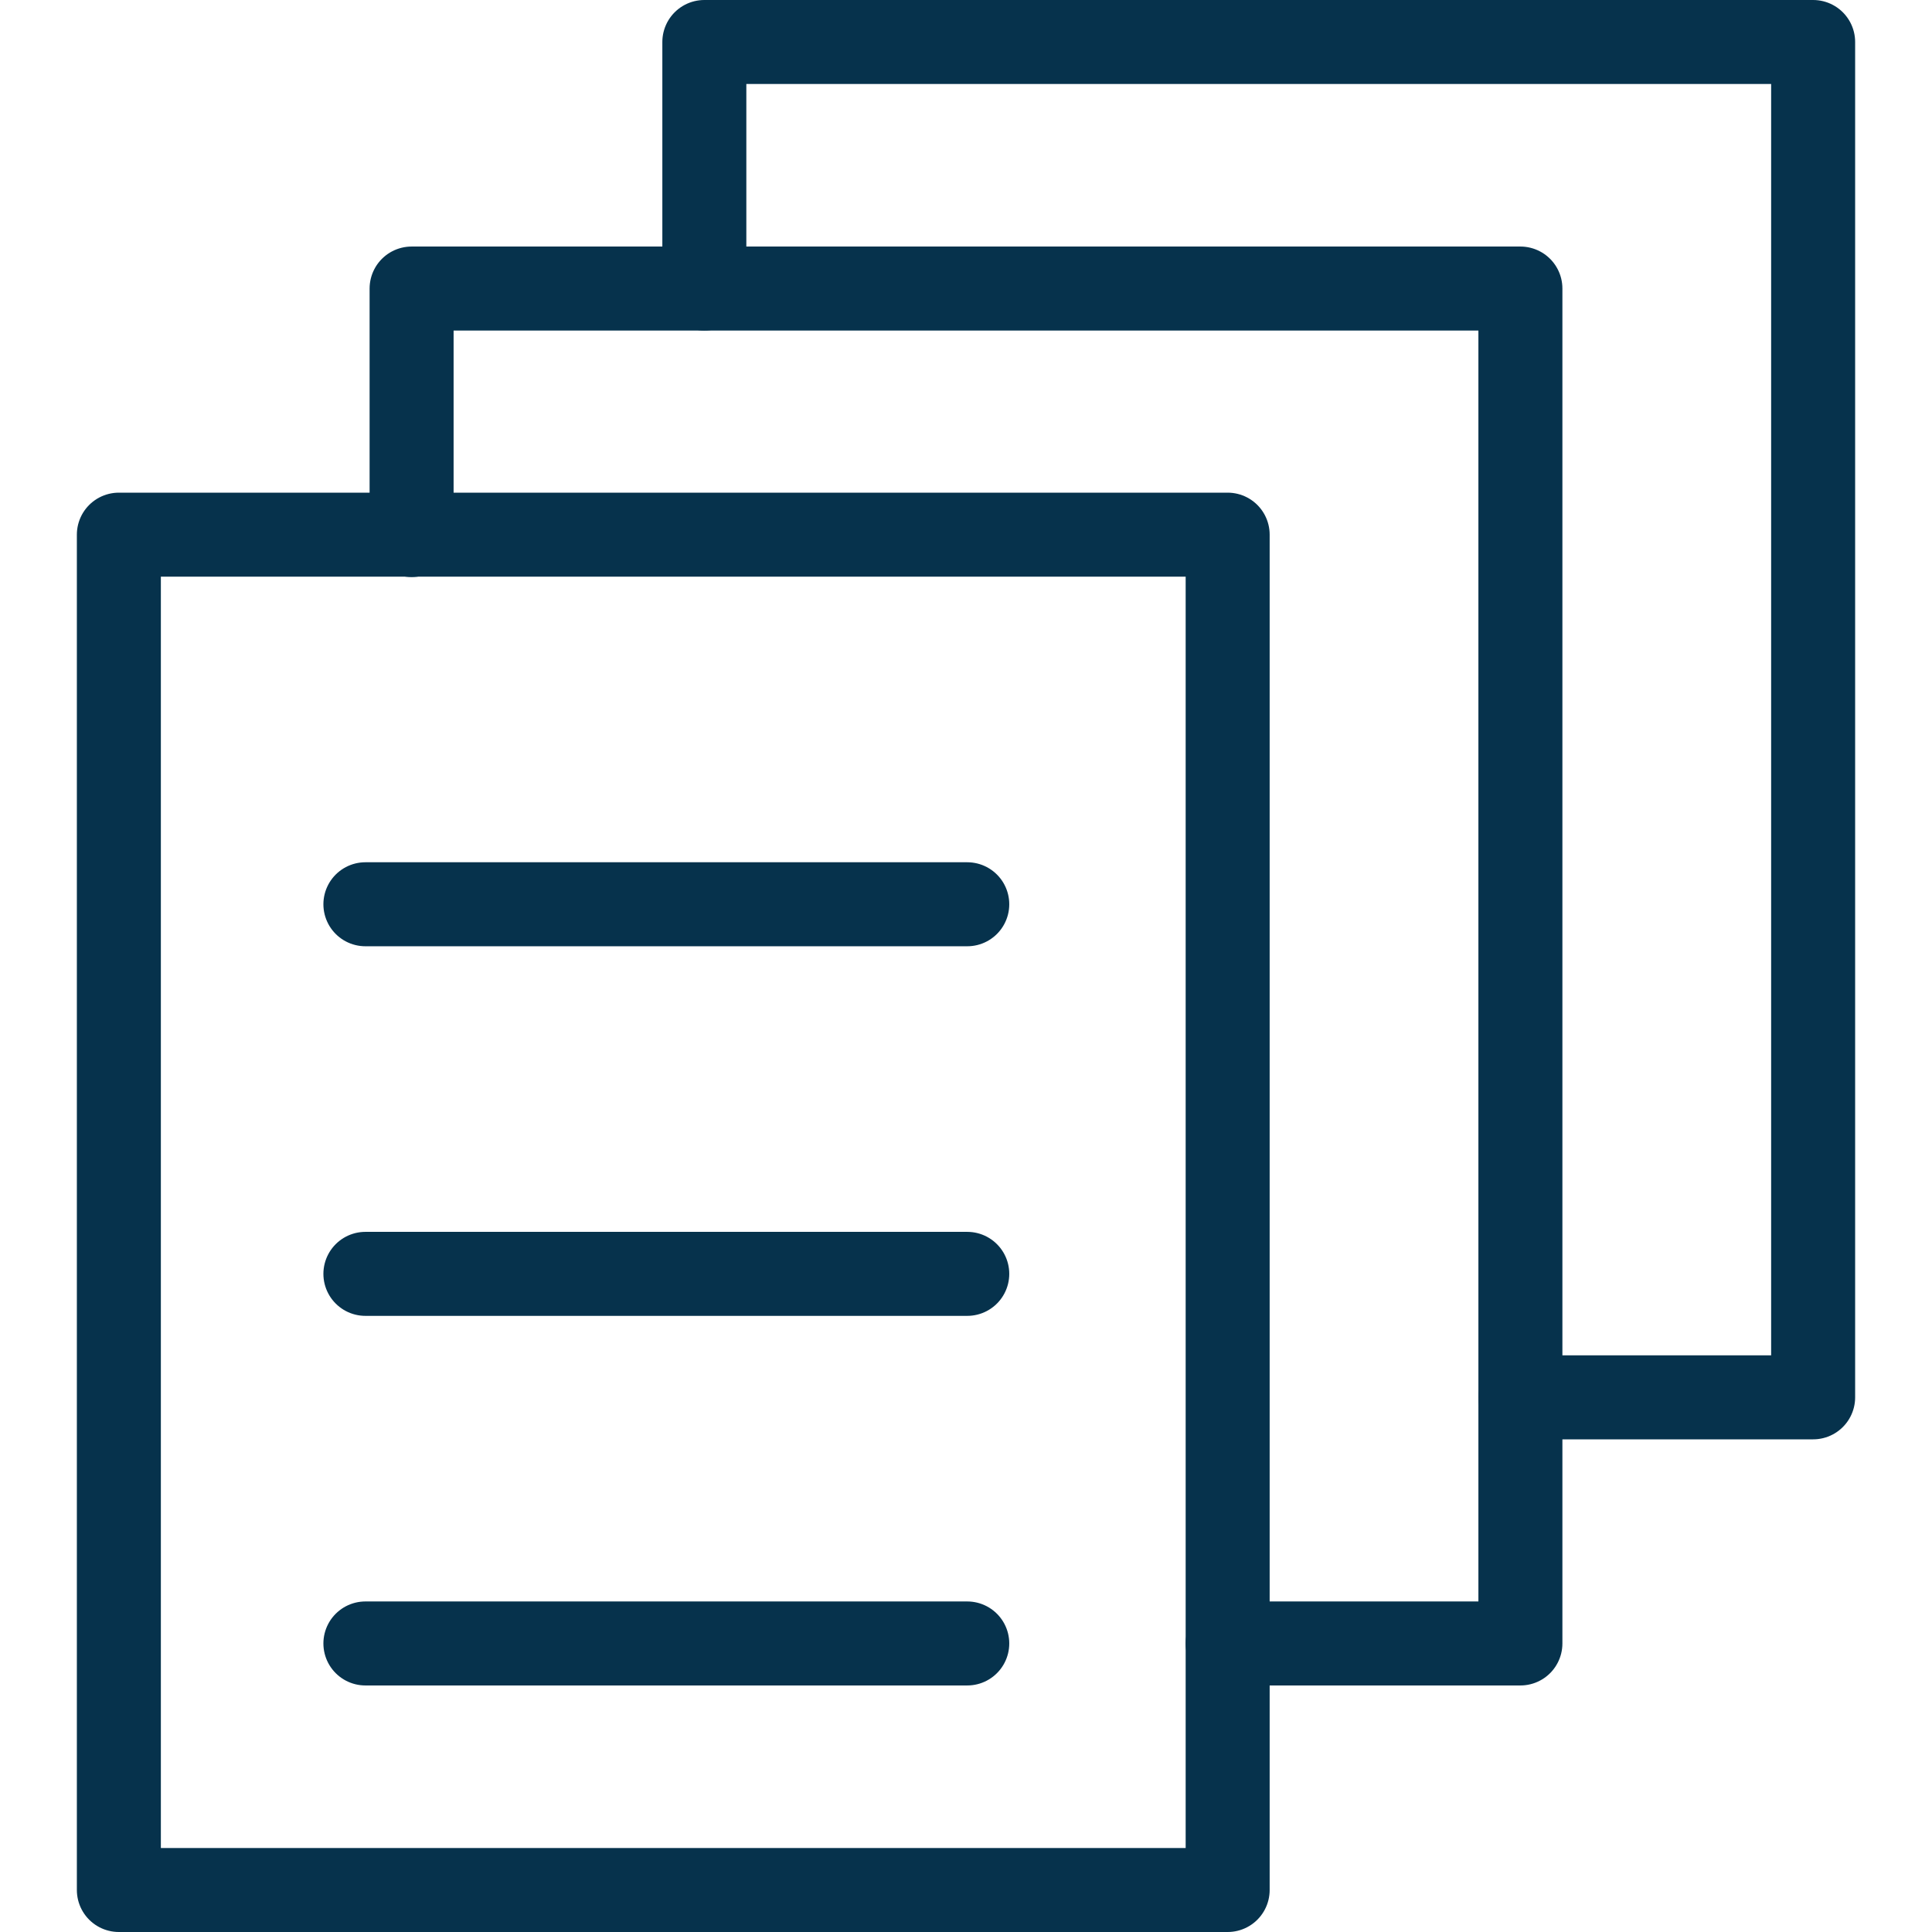
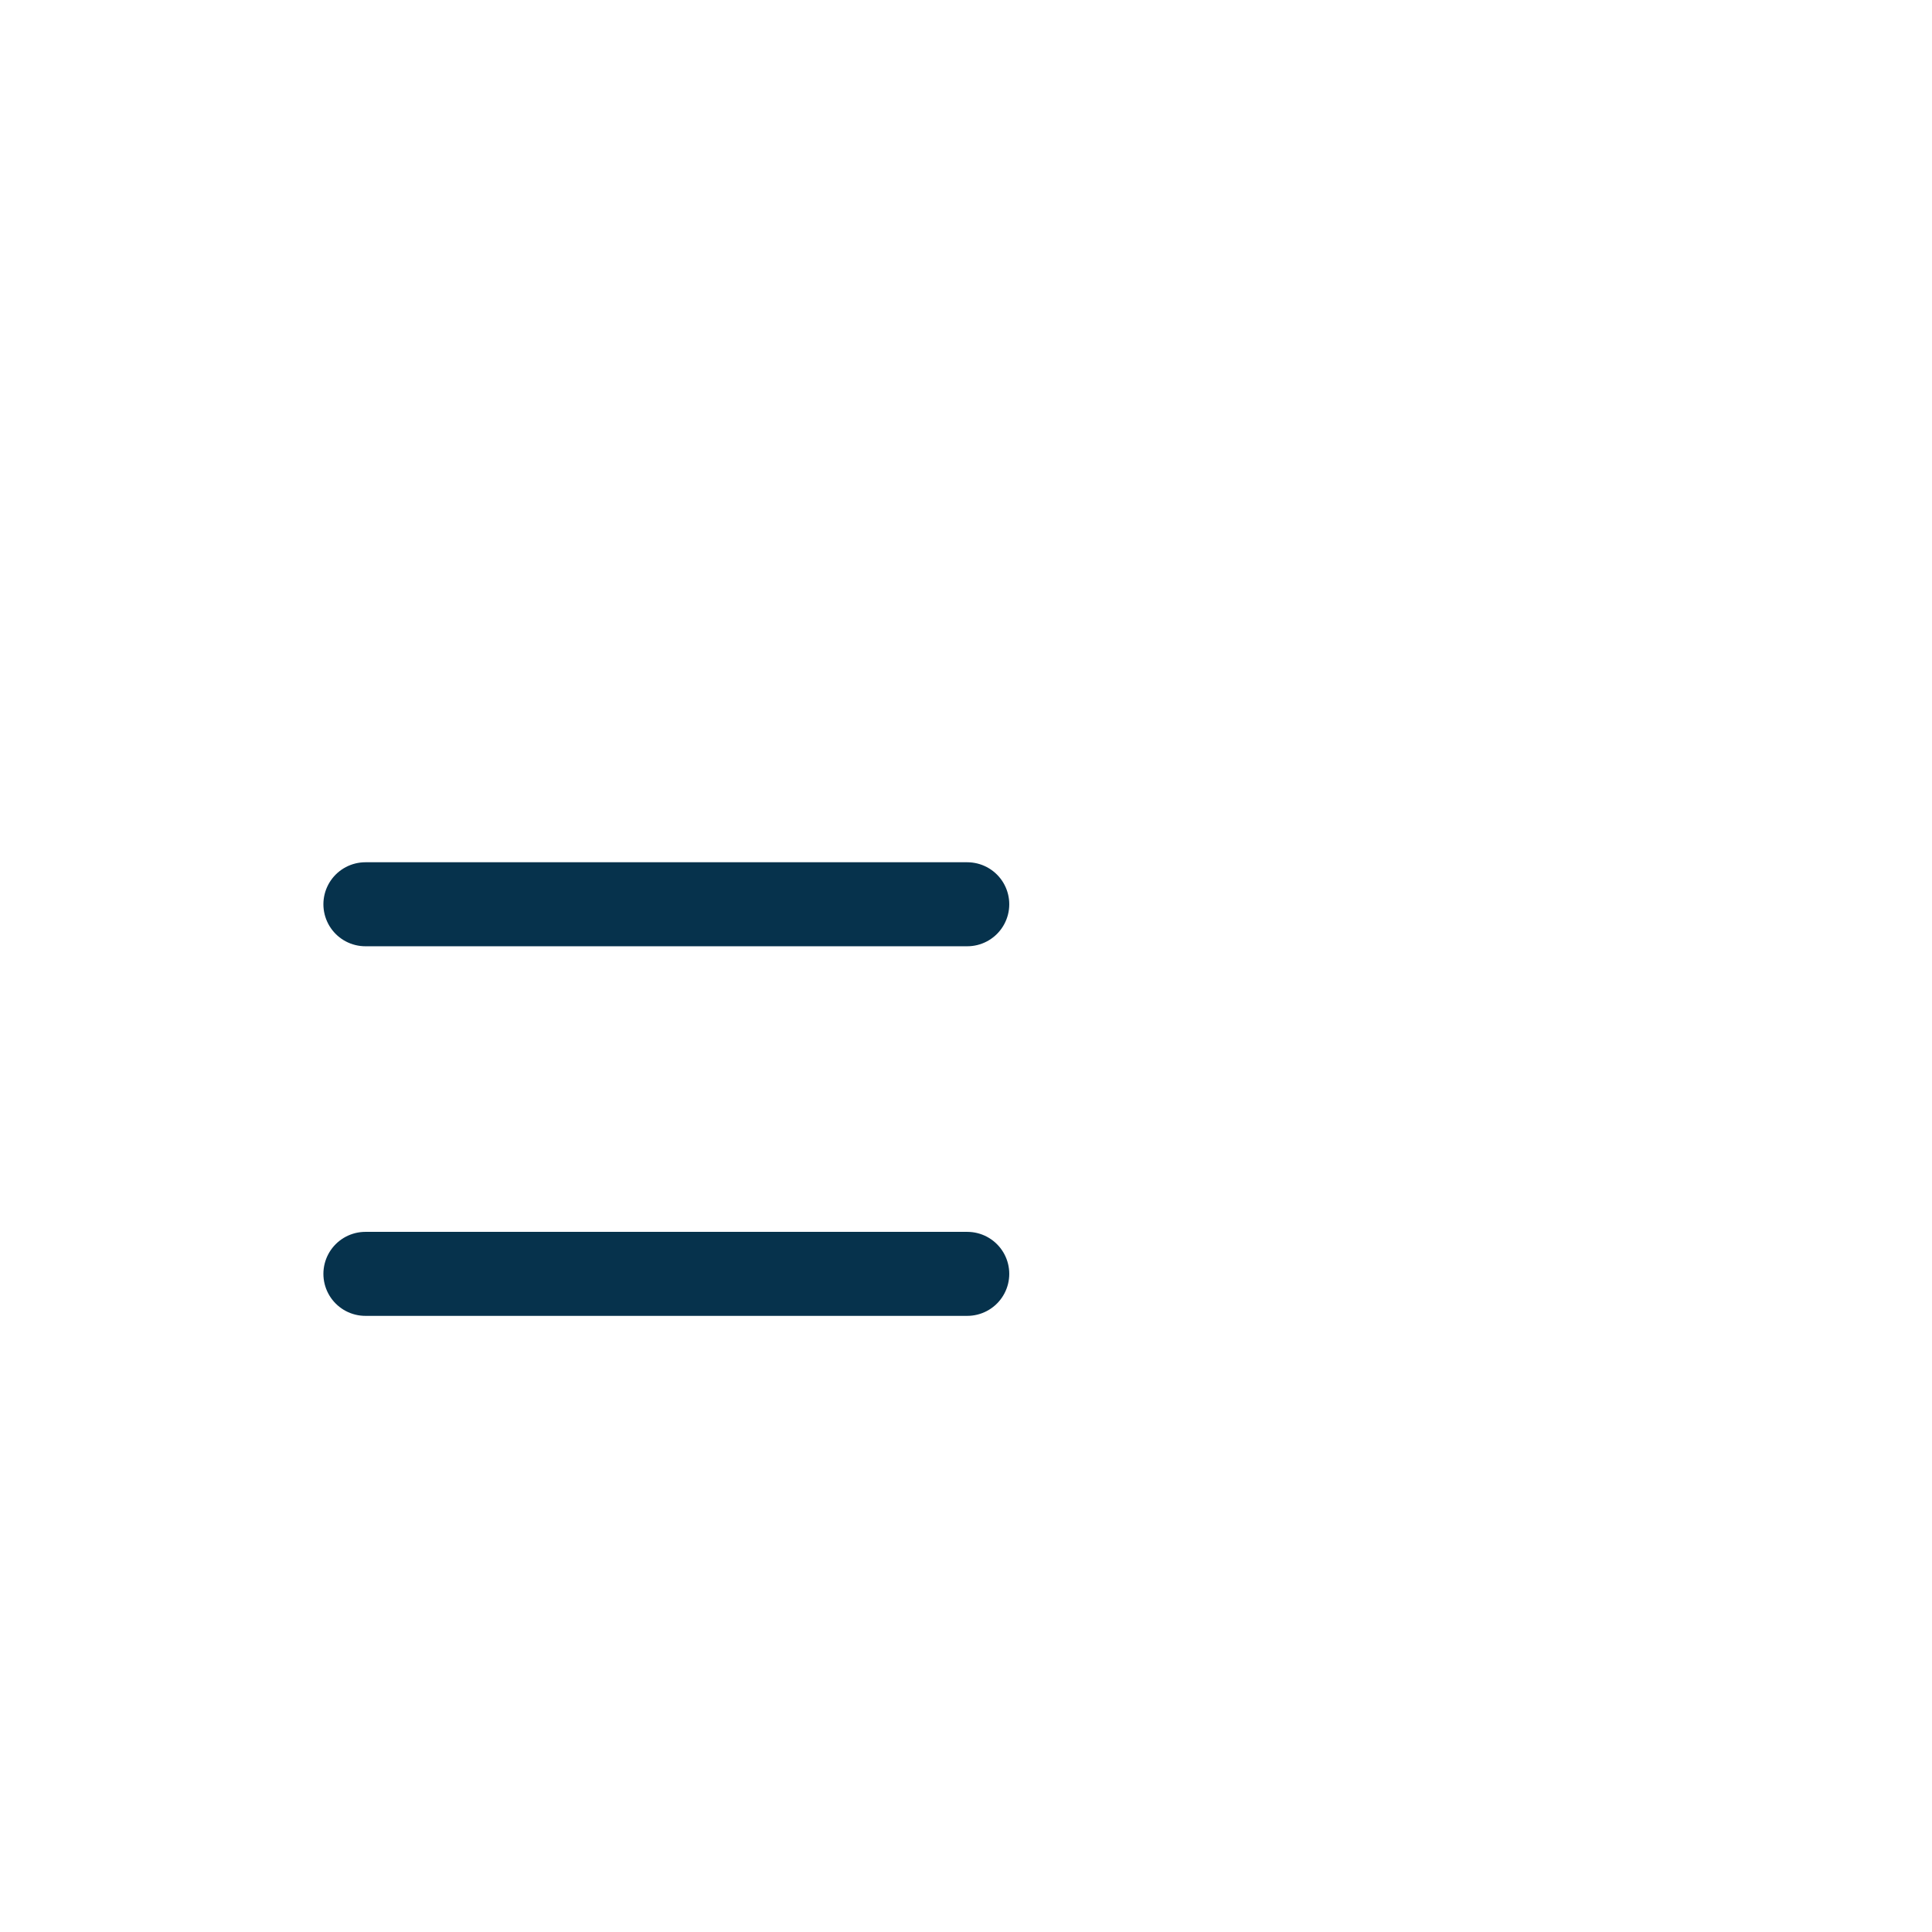
<svg xmlns="http://www.w3.org/2000/svg" id="Layer_1" viewBox="0 0 46 46">
  <defs>
    <style>.cls-1{fill:none;stroke:#06324c;stroke-linecap:round;stroke-linejoin:round;stroke-width:2px;}</style>
  </defs>
-   <path id="Rectangle-path_18" class="cls-1" d="M29.23,45V12.73H2.83v32.27h26.4Z" />
-   <path id="Shape_531" class="cls-1" d="M29.23,39.13h6.97V6.87H9.8v5.87" />
-   <path id="Shape_532" class="cls-1" d="M36.2,33.27h6.97V1h-26.4v5.87" />
  <path id="Shape_533" class="cls-1" d="M23.03,21.53h-14.33" />
  <path id="Shape_535" class="cls-1" d="M23.03,30.33h-14.33" />
-   <path id="Shape_537" class="cls-1" d="M23.03,39.13h-14.33" />
</svg>